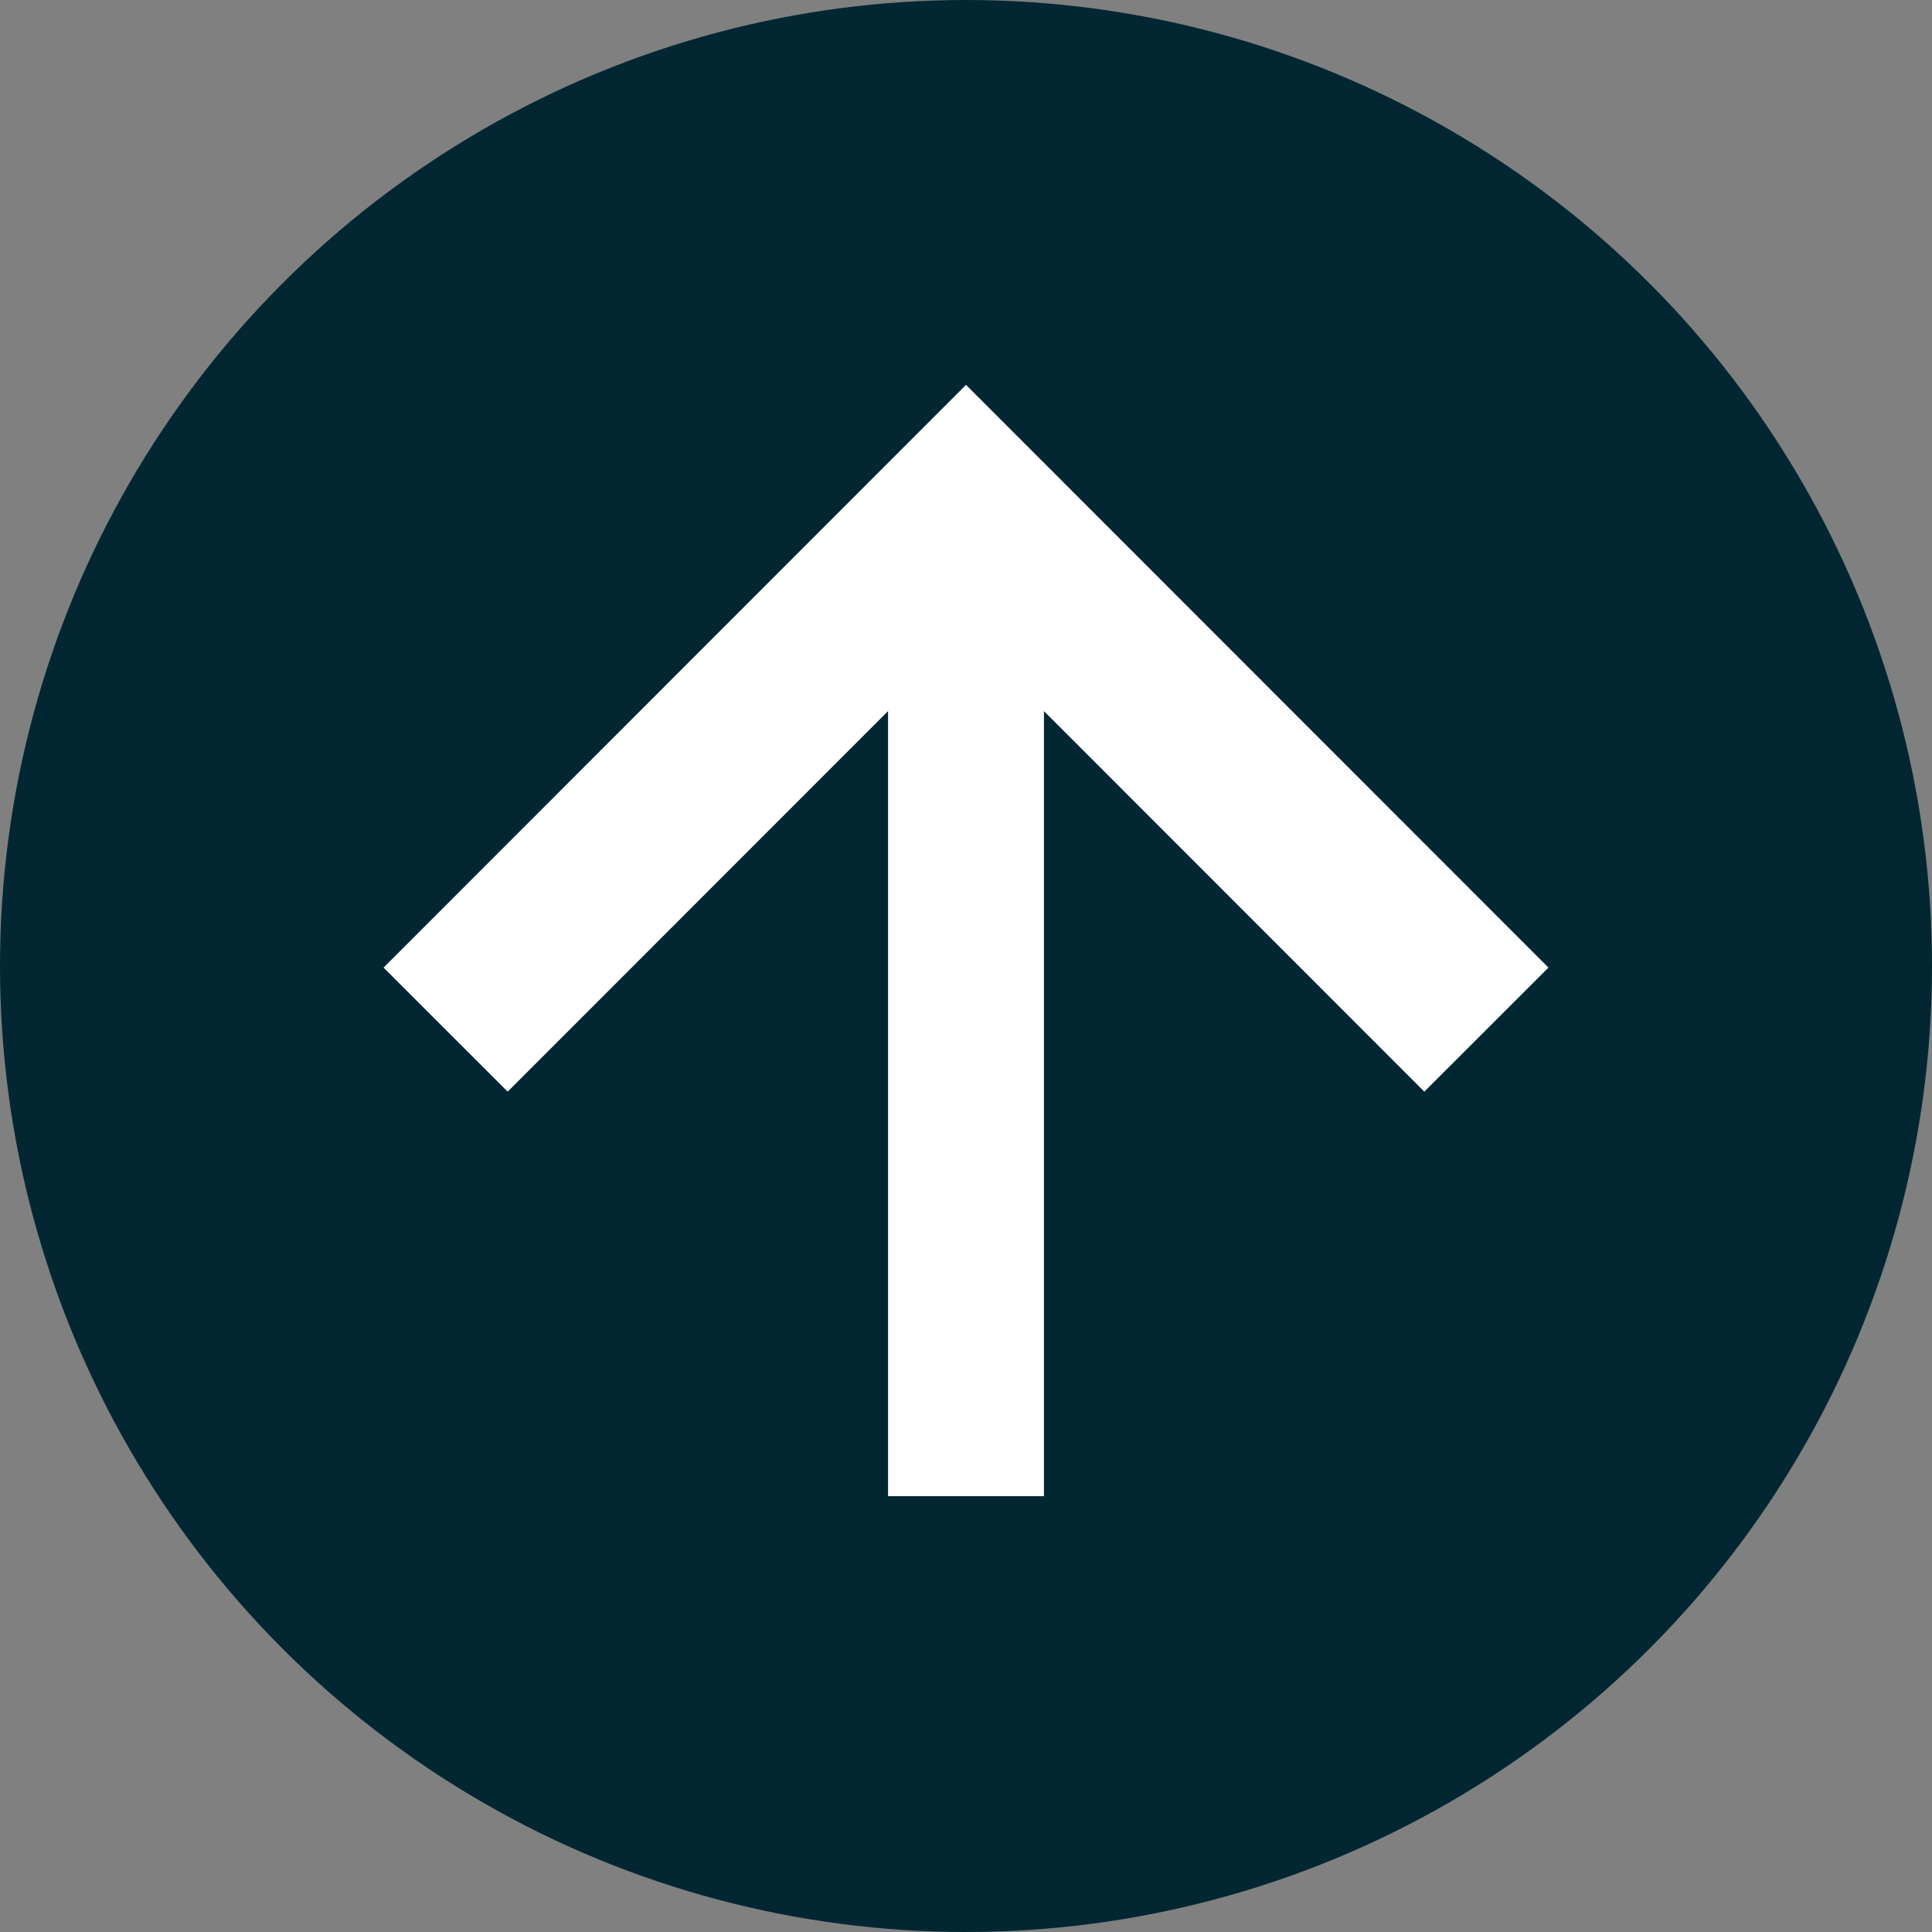
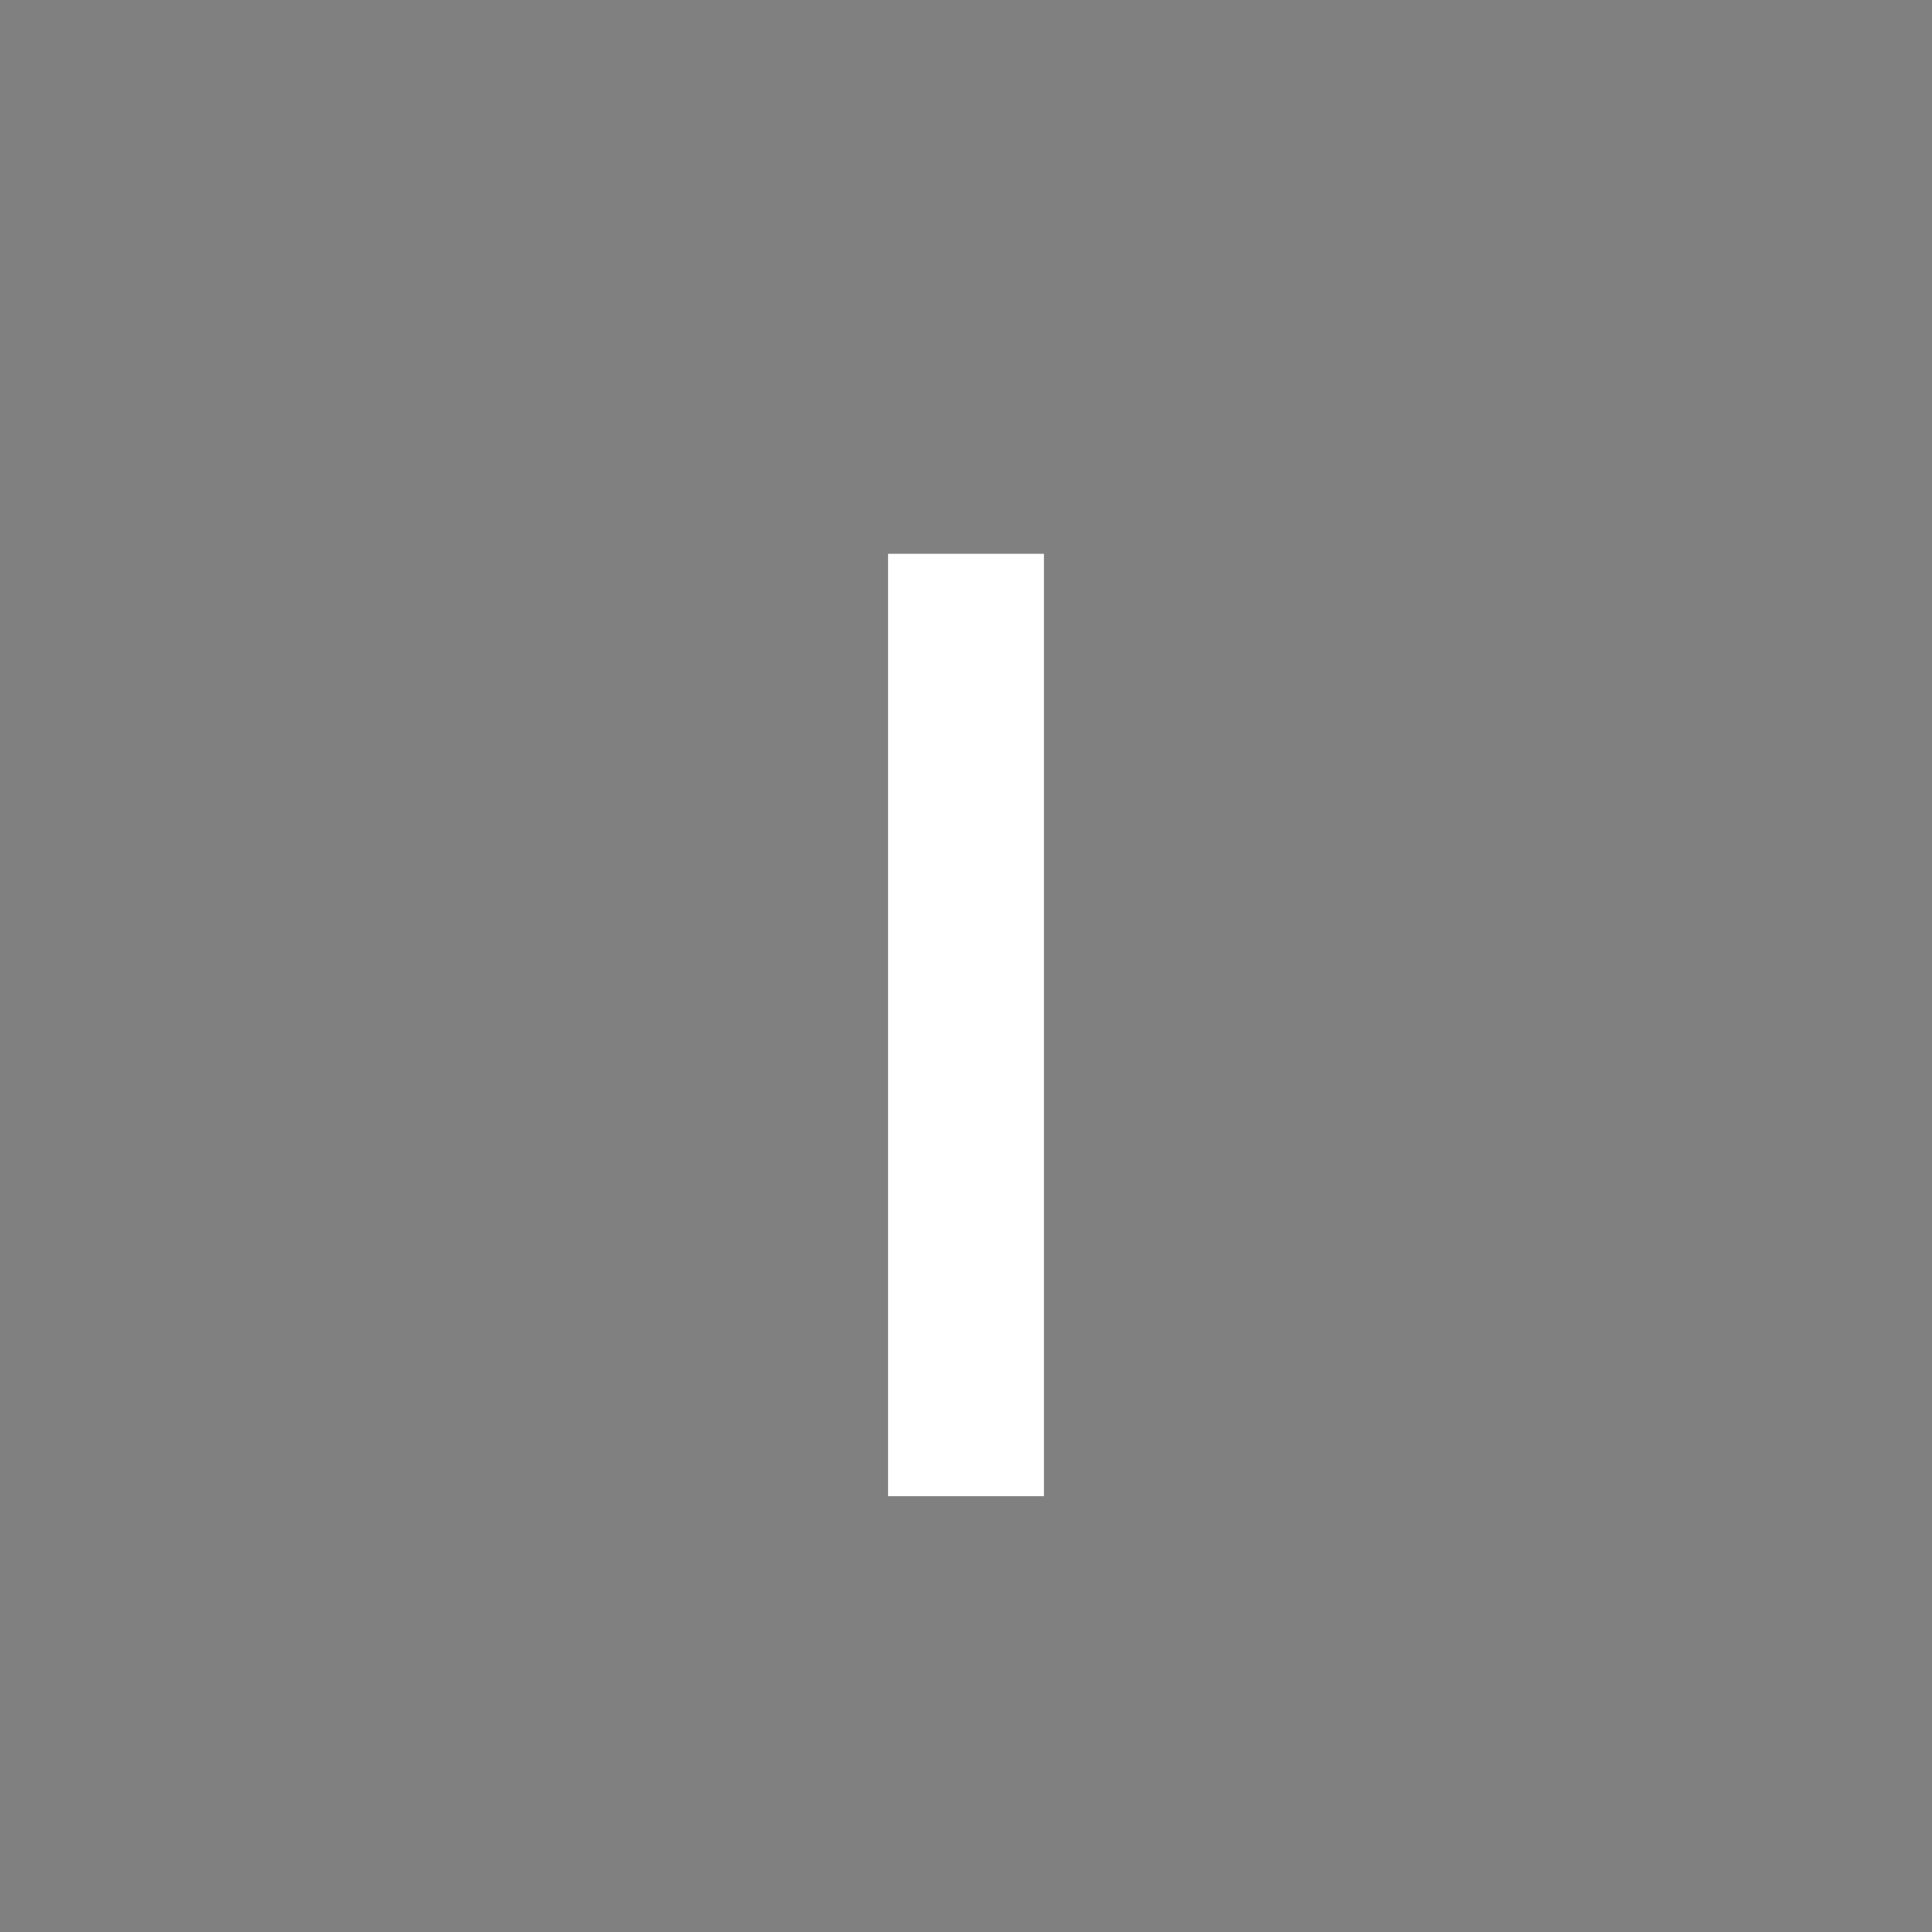
<svg xmlns="http://www.w3.org/2000/svg" viewBox="0 0 72.88 72.88">
  <rect x="0" y="0" width="72.88" height="72.88" fill="#808080" stroke="none" />
  <defs>
    <style>.cls-1{fill:#022733;}.cls-2,.cls-3{fill:none;stroke:#fff;stroke-miterlimit:10;}.cls-2{stroke-width:6.62px;}.cls-3{stroke-width:5.88px;}</style>
  </defs>
  <g id="レイヤー_2" data-name="レイヤー 2">
    <g id="レイヤー_1-2" data-name="レイヤー 1">
      <g id="レイヤー_2-2" data-name="レイヤー 2">
        <g id="レイヤー_1-2-2" data-name="レイヤー 1-2">
-           <circle class="cls-1" cx="36.44" cy="36.44" r="36.44" />
-           <polyline class="cls-2" points="16.81 38.84 36.44 19.2 56.07 38.84" />
          <line class="cls-3" x1="36.44" y1="56.44" x2="36.44" y2="20.89" />
        </g>
      </g>
    </g>
  </g>
</svg>